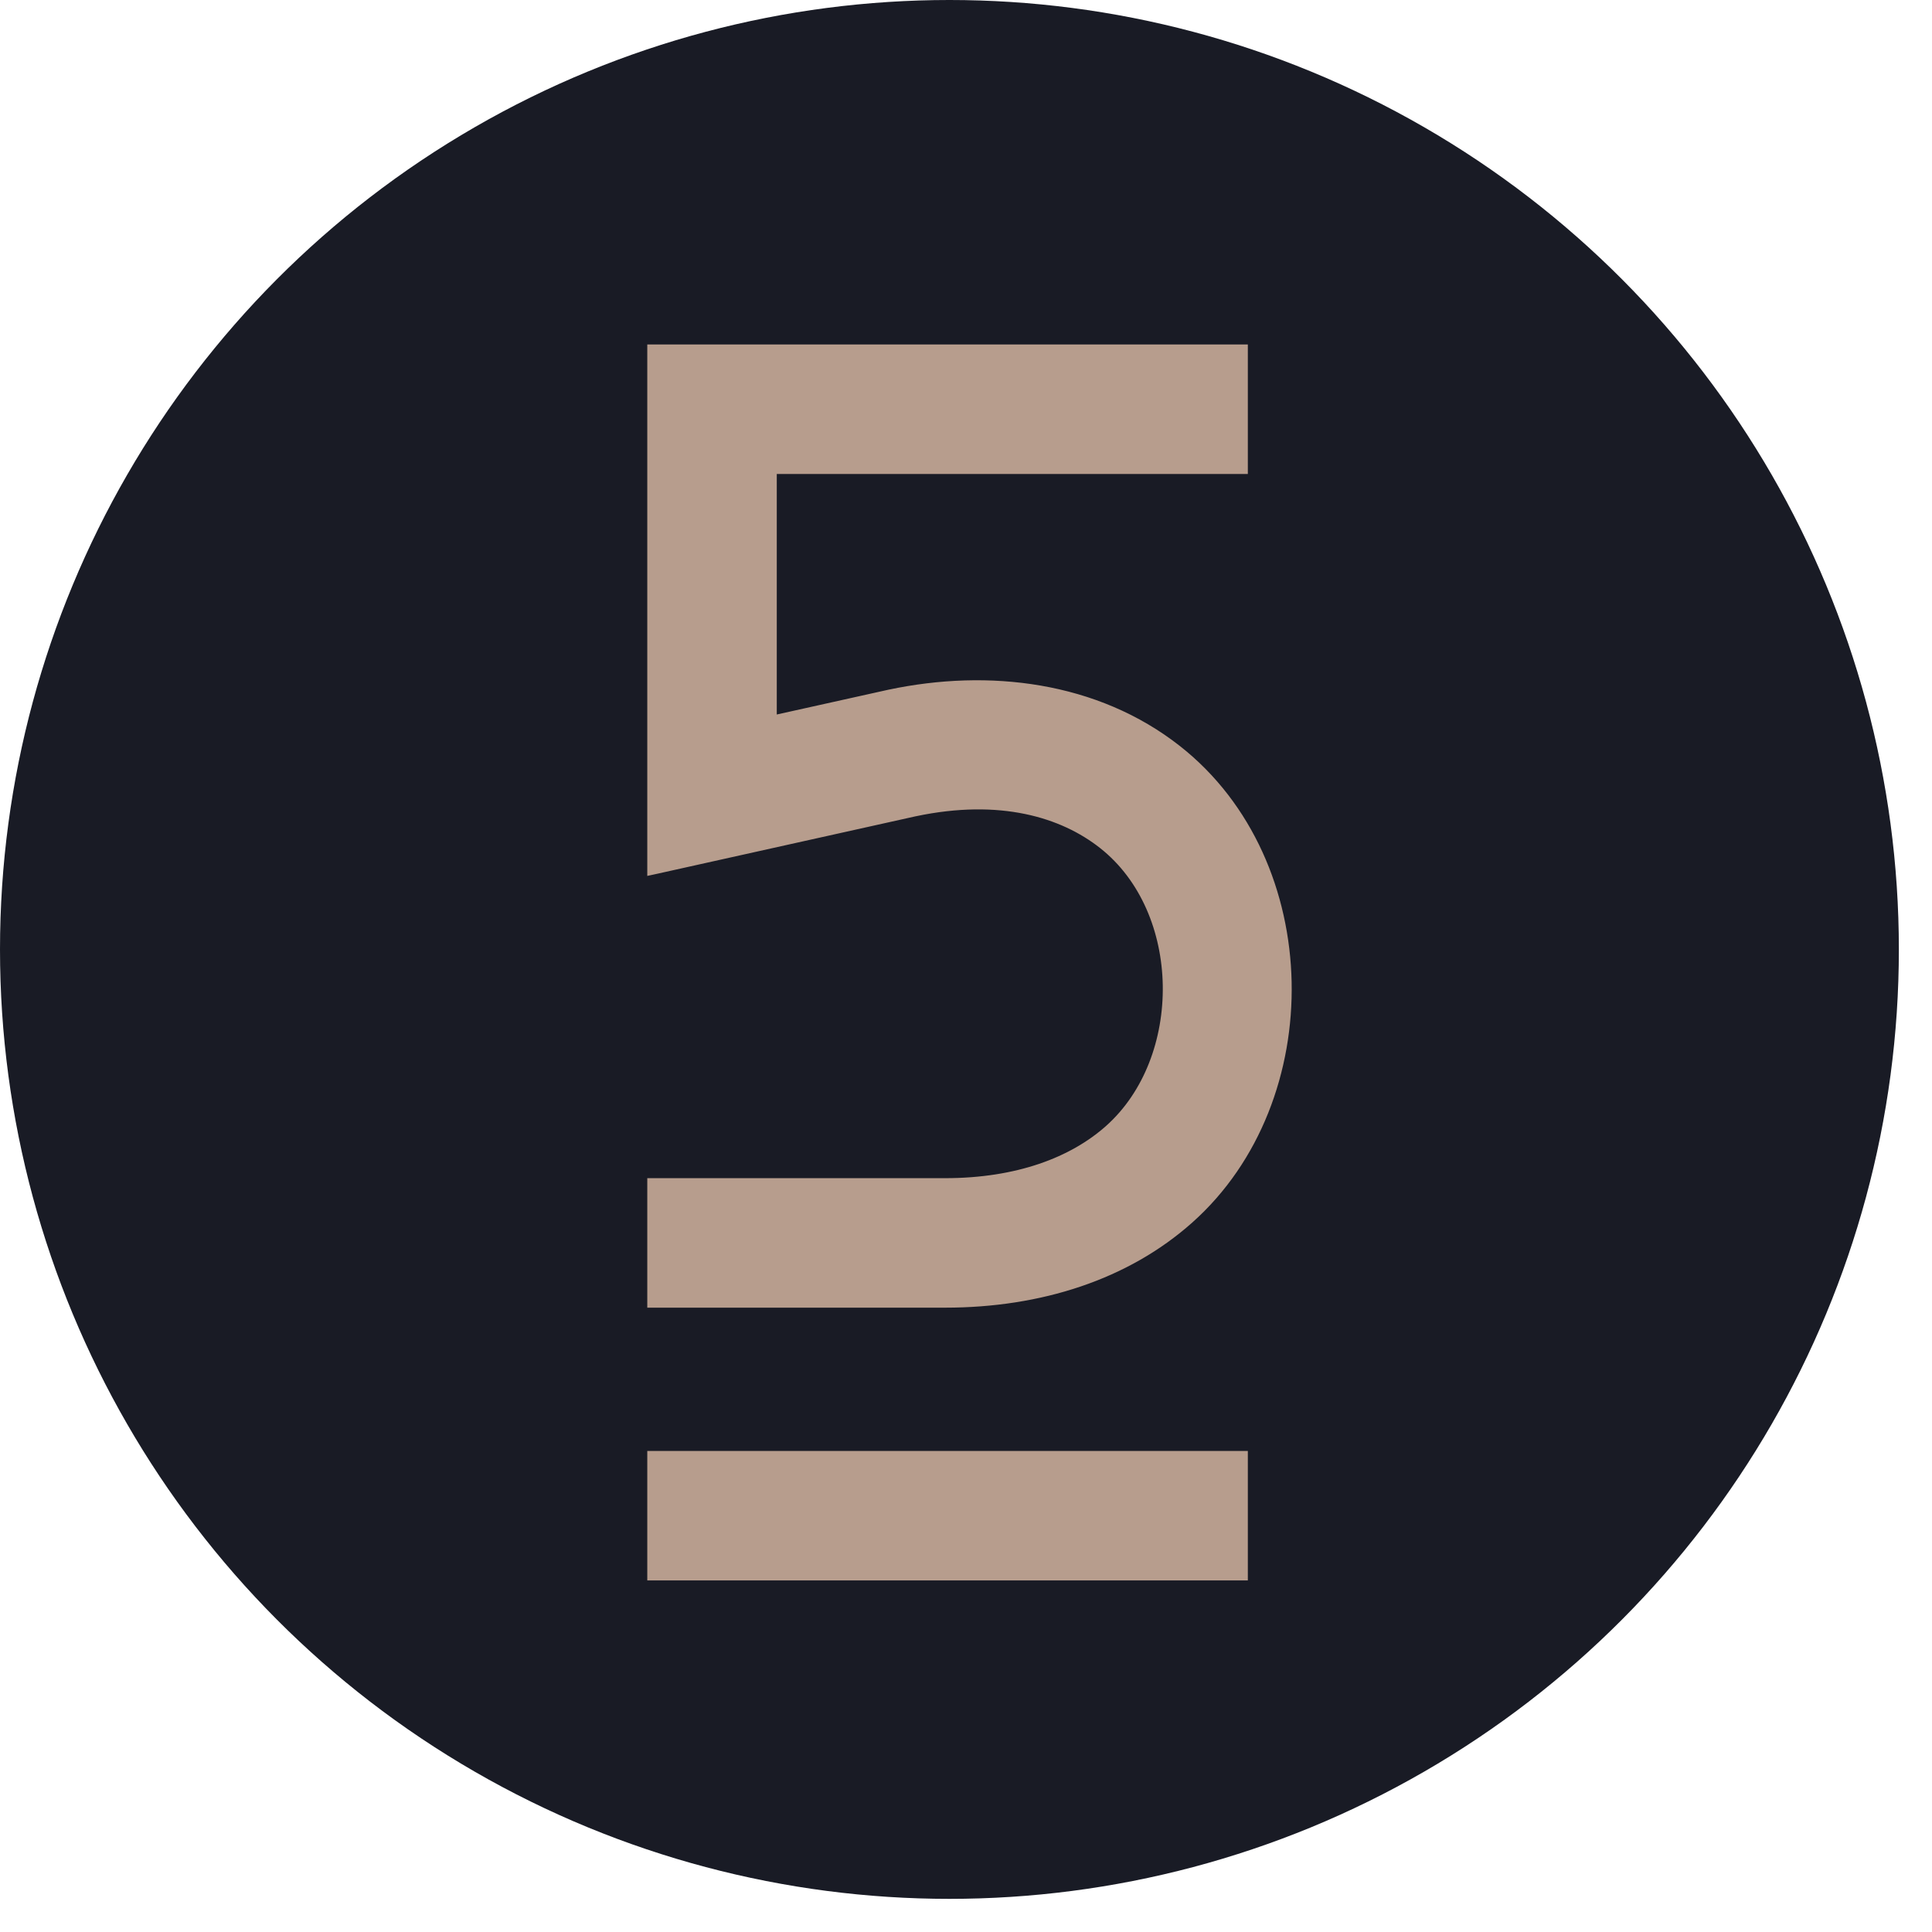
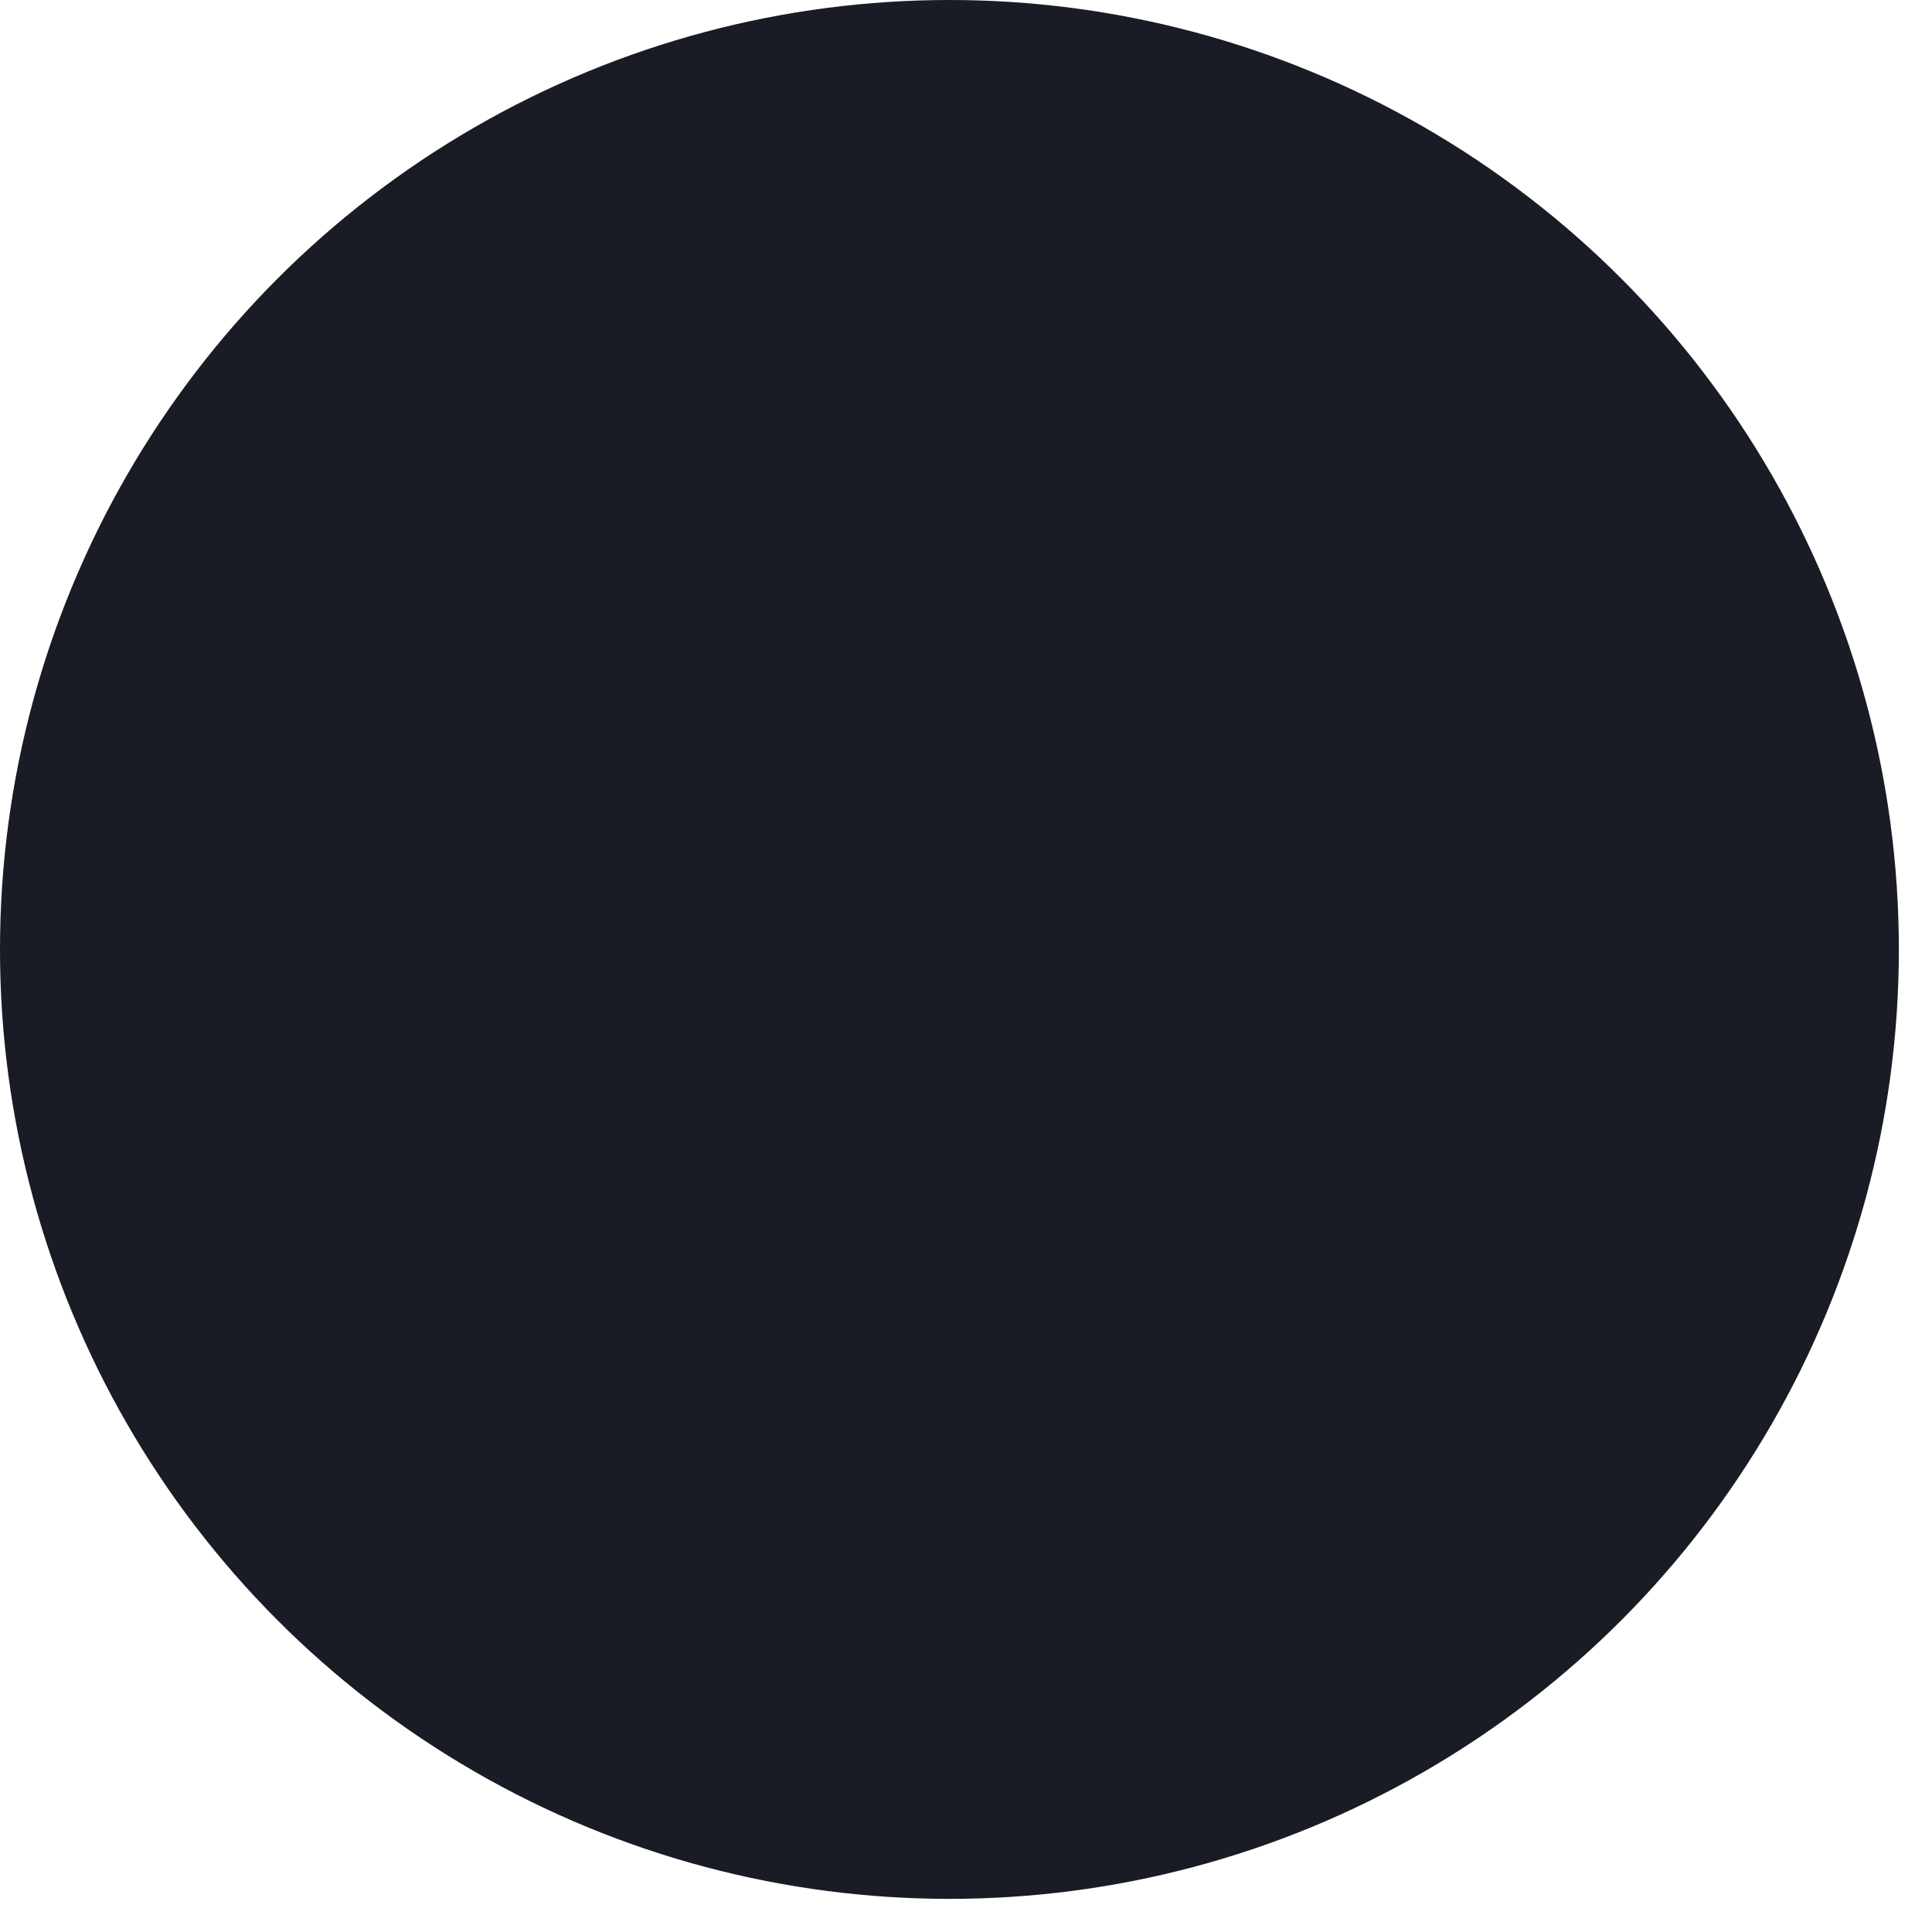
<svg xmlns="http://www.w3.org/2000/svg" width="33" height="33" viewBox="0 0 33 33" fill="none">
  <circle cx="16.217" cy="16.217" r="16.217" fill="#191B25" />
-   <path d="M11.2 5.956H11.128V6.027V14.783V14.872L11.216 14.853L15.632 13.871C15.633 13.871 15.633 13.871 15.633 13.871C17.087 13.566 18.15 13.889 18.834 14.428C19.551 14.993 19.917 15.905 19.933 16.831C19.948 17.757 19.613 18.686 18.941 19.285C18.323 19.836 17.38 20.196 16.141 20.196H11.2H11.128V20.268V22.193V22.264H11.2H16.141C17.775 22.264 19.243 21.785 20.316 20.829C21.465 19.806 22.022 18.279 21.99 16.771C21.957 15.262 21.335 13.765 20.114 12.803C18.721 11.706 16.881 11.494 15.196 11.85L15.196 11.85L15.195 11.85L13.196 12.294V8.024H21.17H21.242V7.952V6.027V5.956H21.17H11.2ZM11.2 24.855H11.128V24.927V26.852V26.923H11.2H21.17H21.242V26.852V24.927V24.855H21.17H11.2Z" fill="#B79D8D" stroke="#B79D8D" stroke-width="0.144" />
</svg>